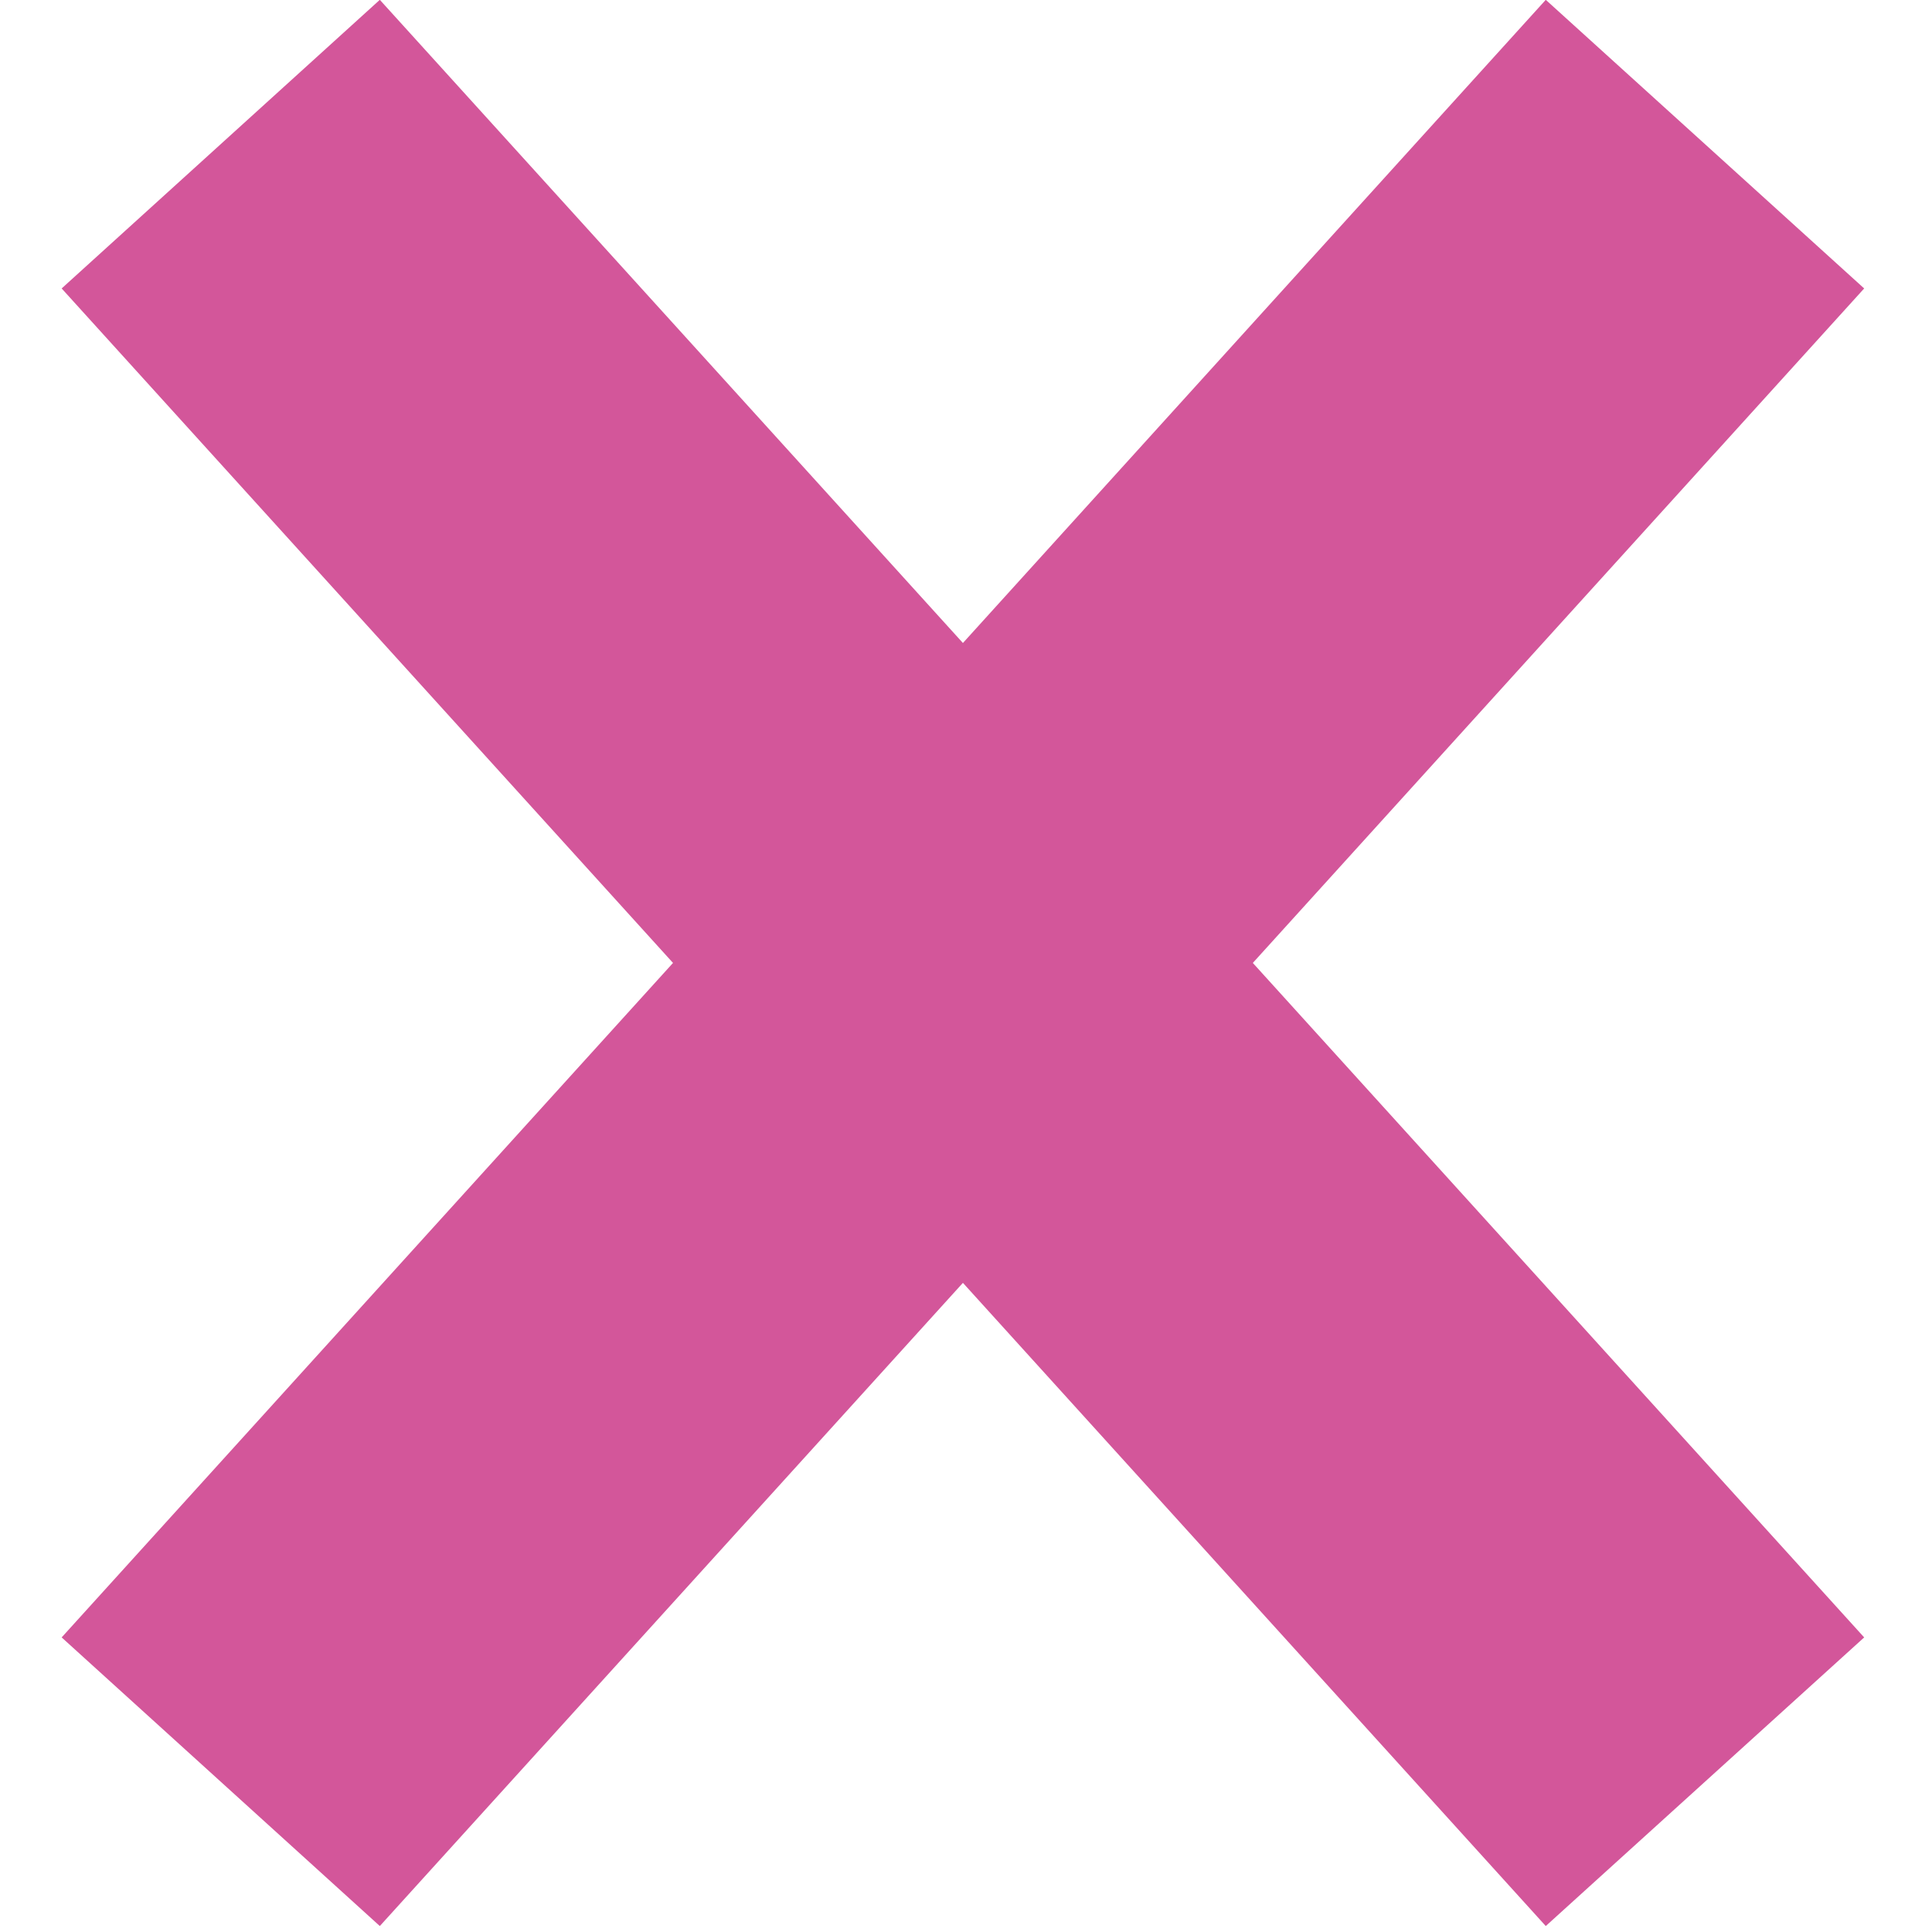
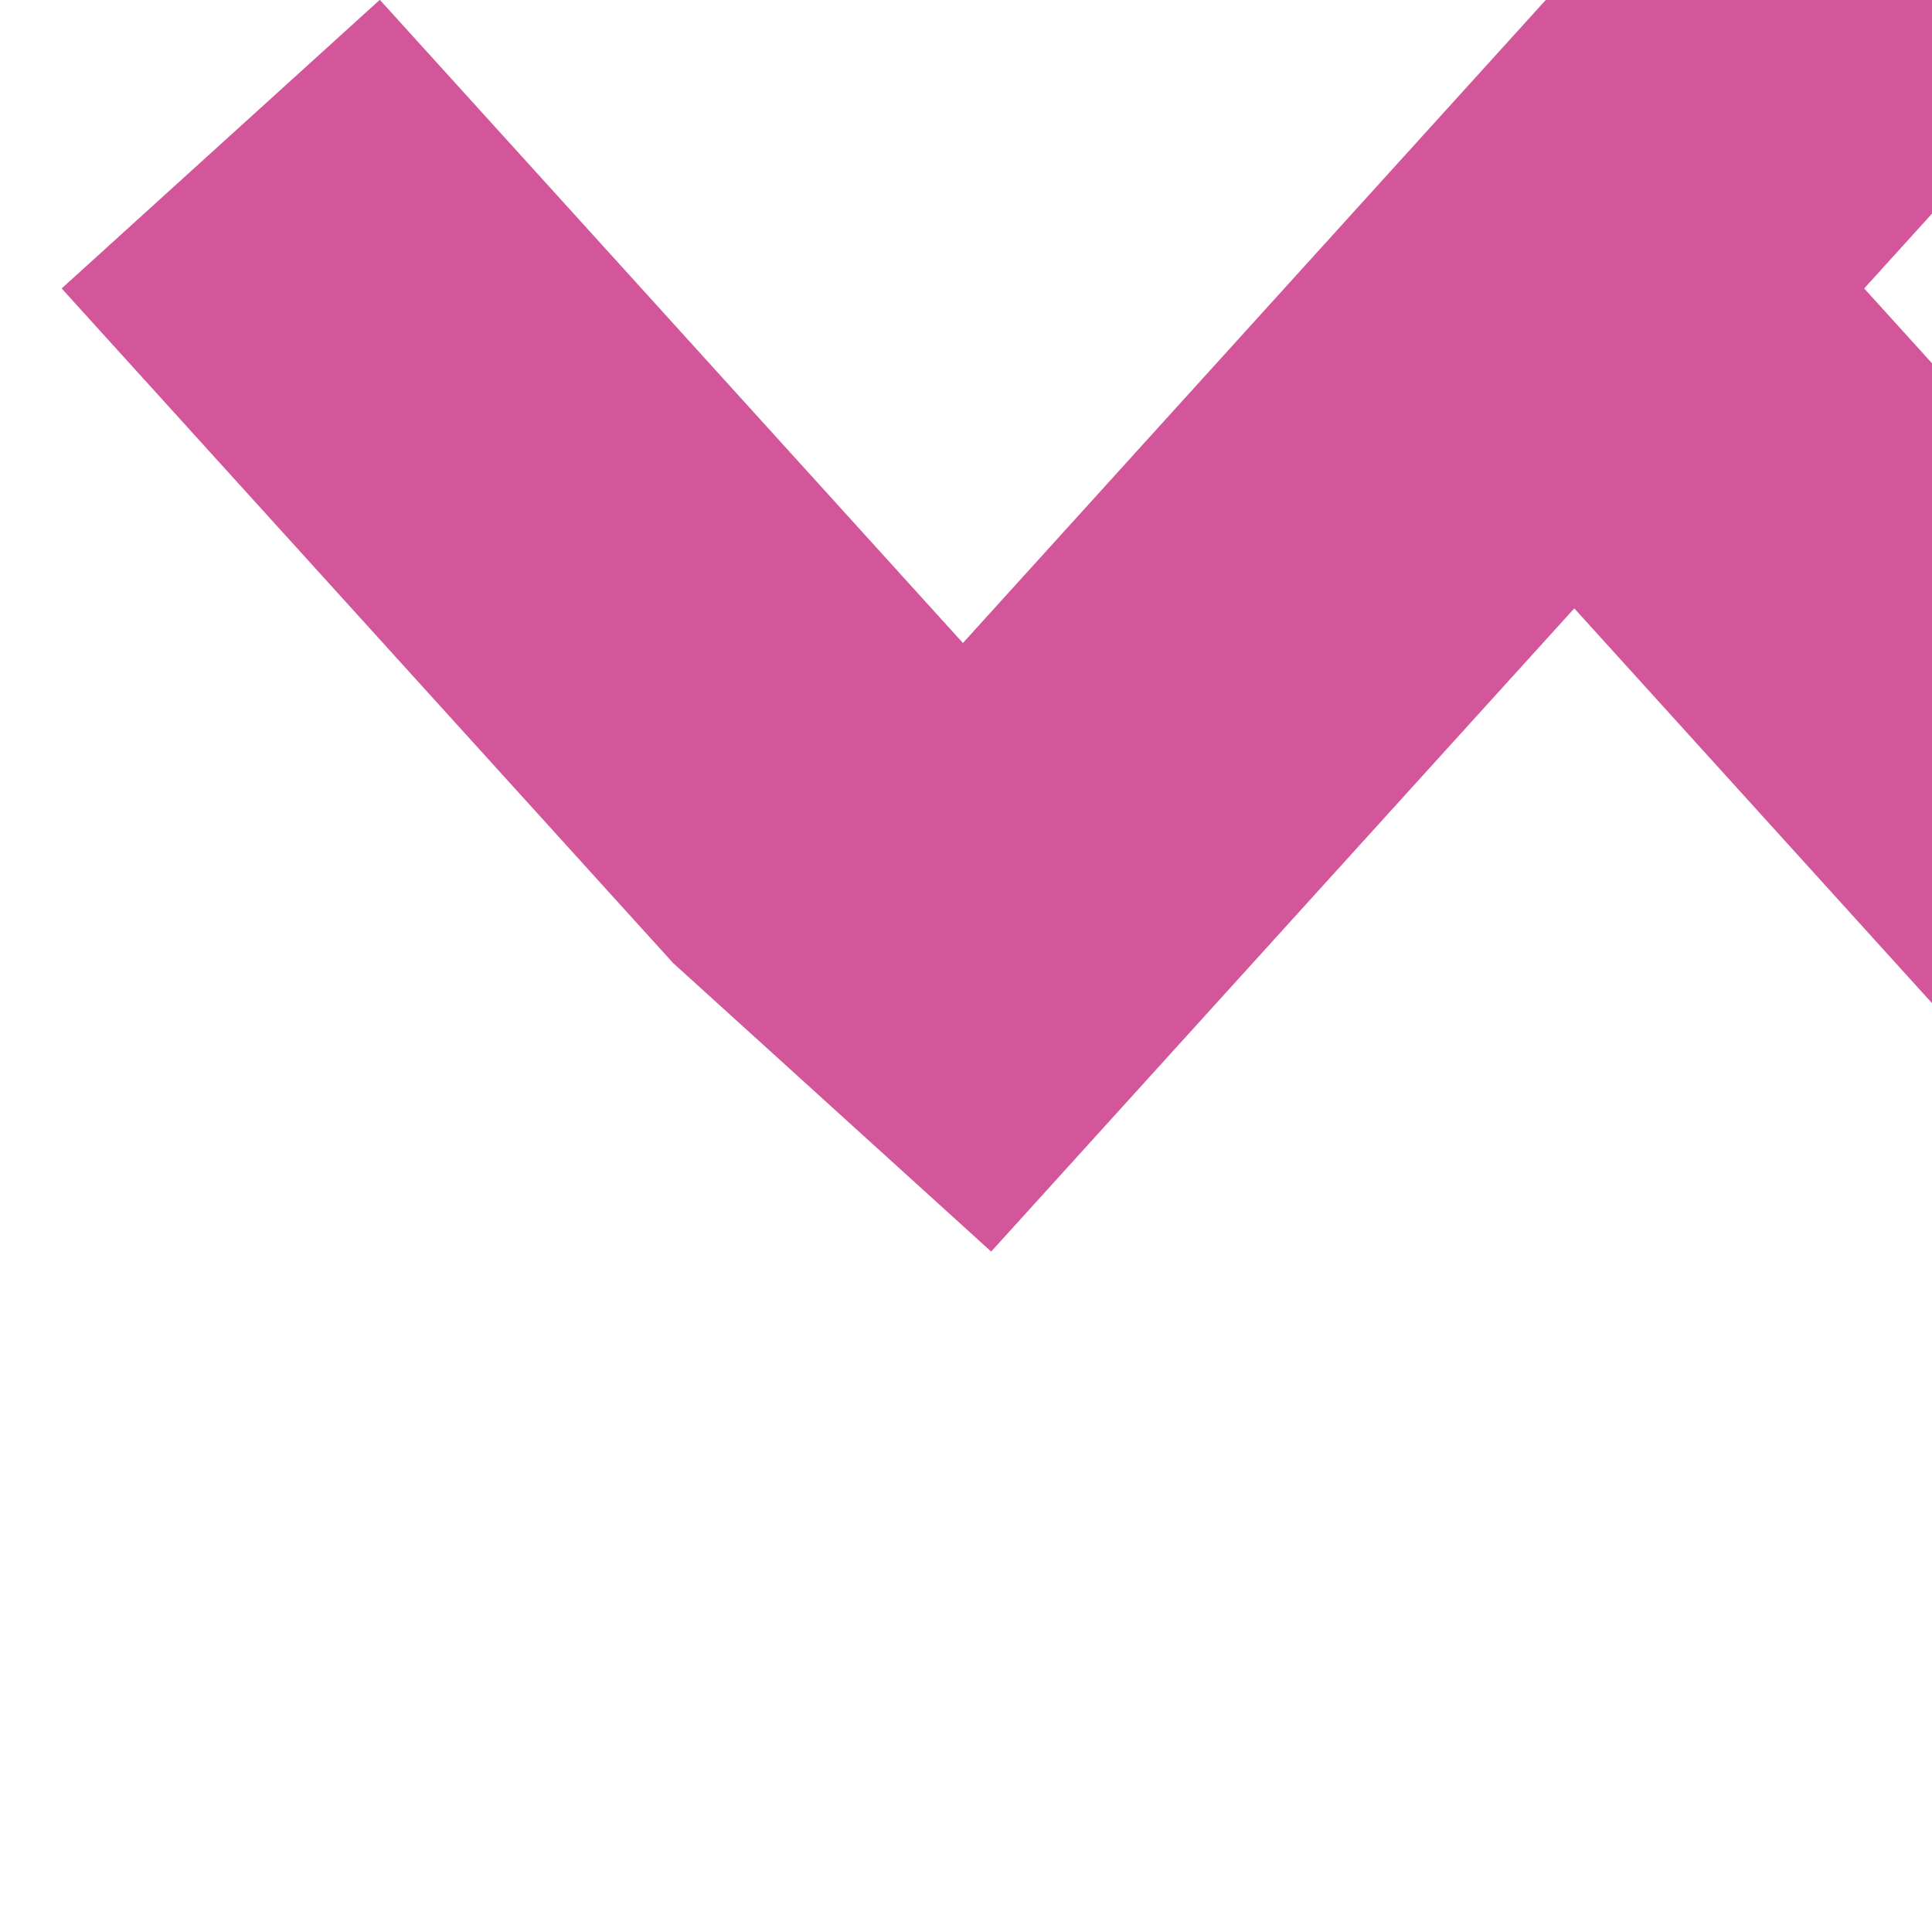
<svg xmlns="http://www.w3.org/2000/svg" width="100%" height="100%" viewBox="0 0 209 209" version="1.1" xml:space="preserve" style="fill-rule:evenodd;clip-rule:evenodd;stroke-linejoin:round;stroke-miterlimit:2;">
-   <path d="M104.167,69.558l-63.079,-69.578l-34.418,31.224l66.135,72.964l-66.135,72.964l34.418,31.224l63.079,-69.579l63.051,69.579l34.445,-31.224l-66.135,-72.964l66.135,-72.964l-34.445,-31.224l-63.051,69.578Z" style="fill:#d3569a;fill-rule:nonzero;" />
+   <path d="M104.167,69.558l-63.079,-69.578l-34.418,31.224l66.135,72.964l34.418,31.224l63.079,-69.579l63.051,69.579l34.445,-31.224l-66.135,-72.964l66.135,-72.964l-34.445,-31.224l-63.051,69.578Z" style="fill:#d3569a;fill-rule:nonzero;" />
</svg>